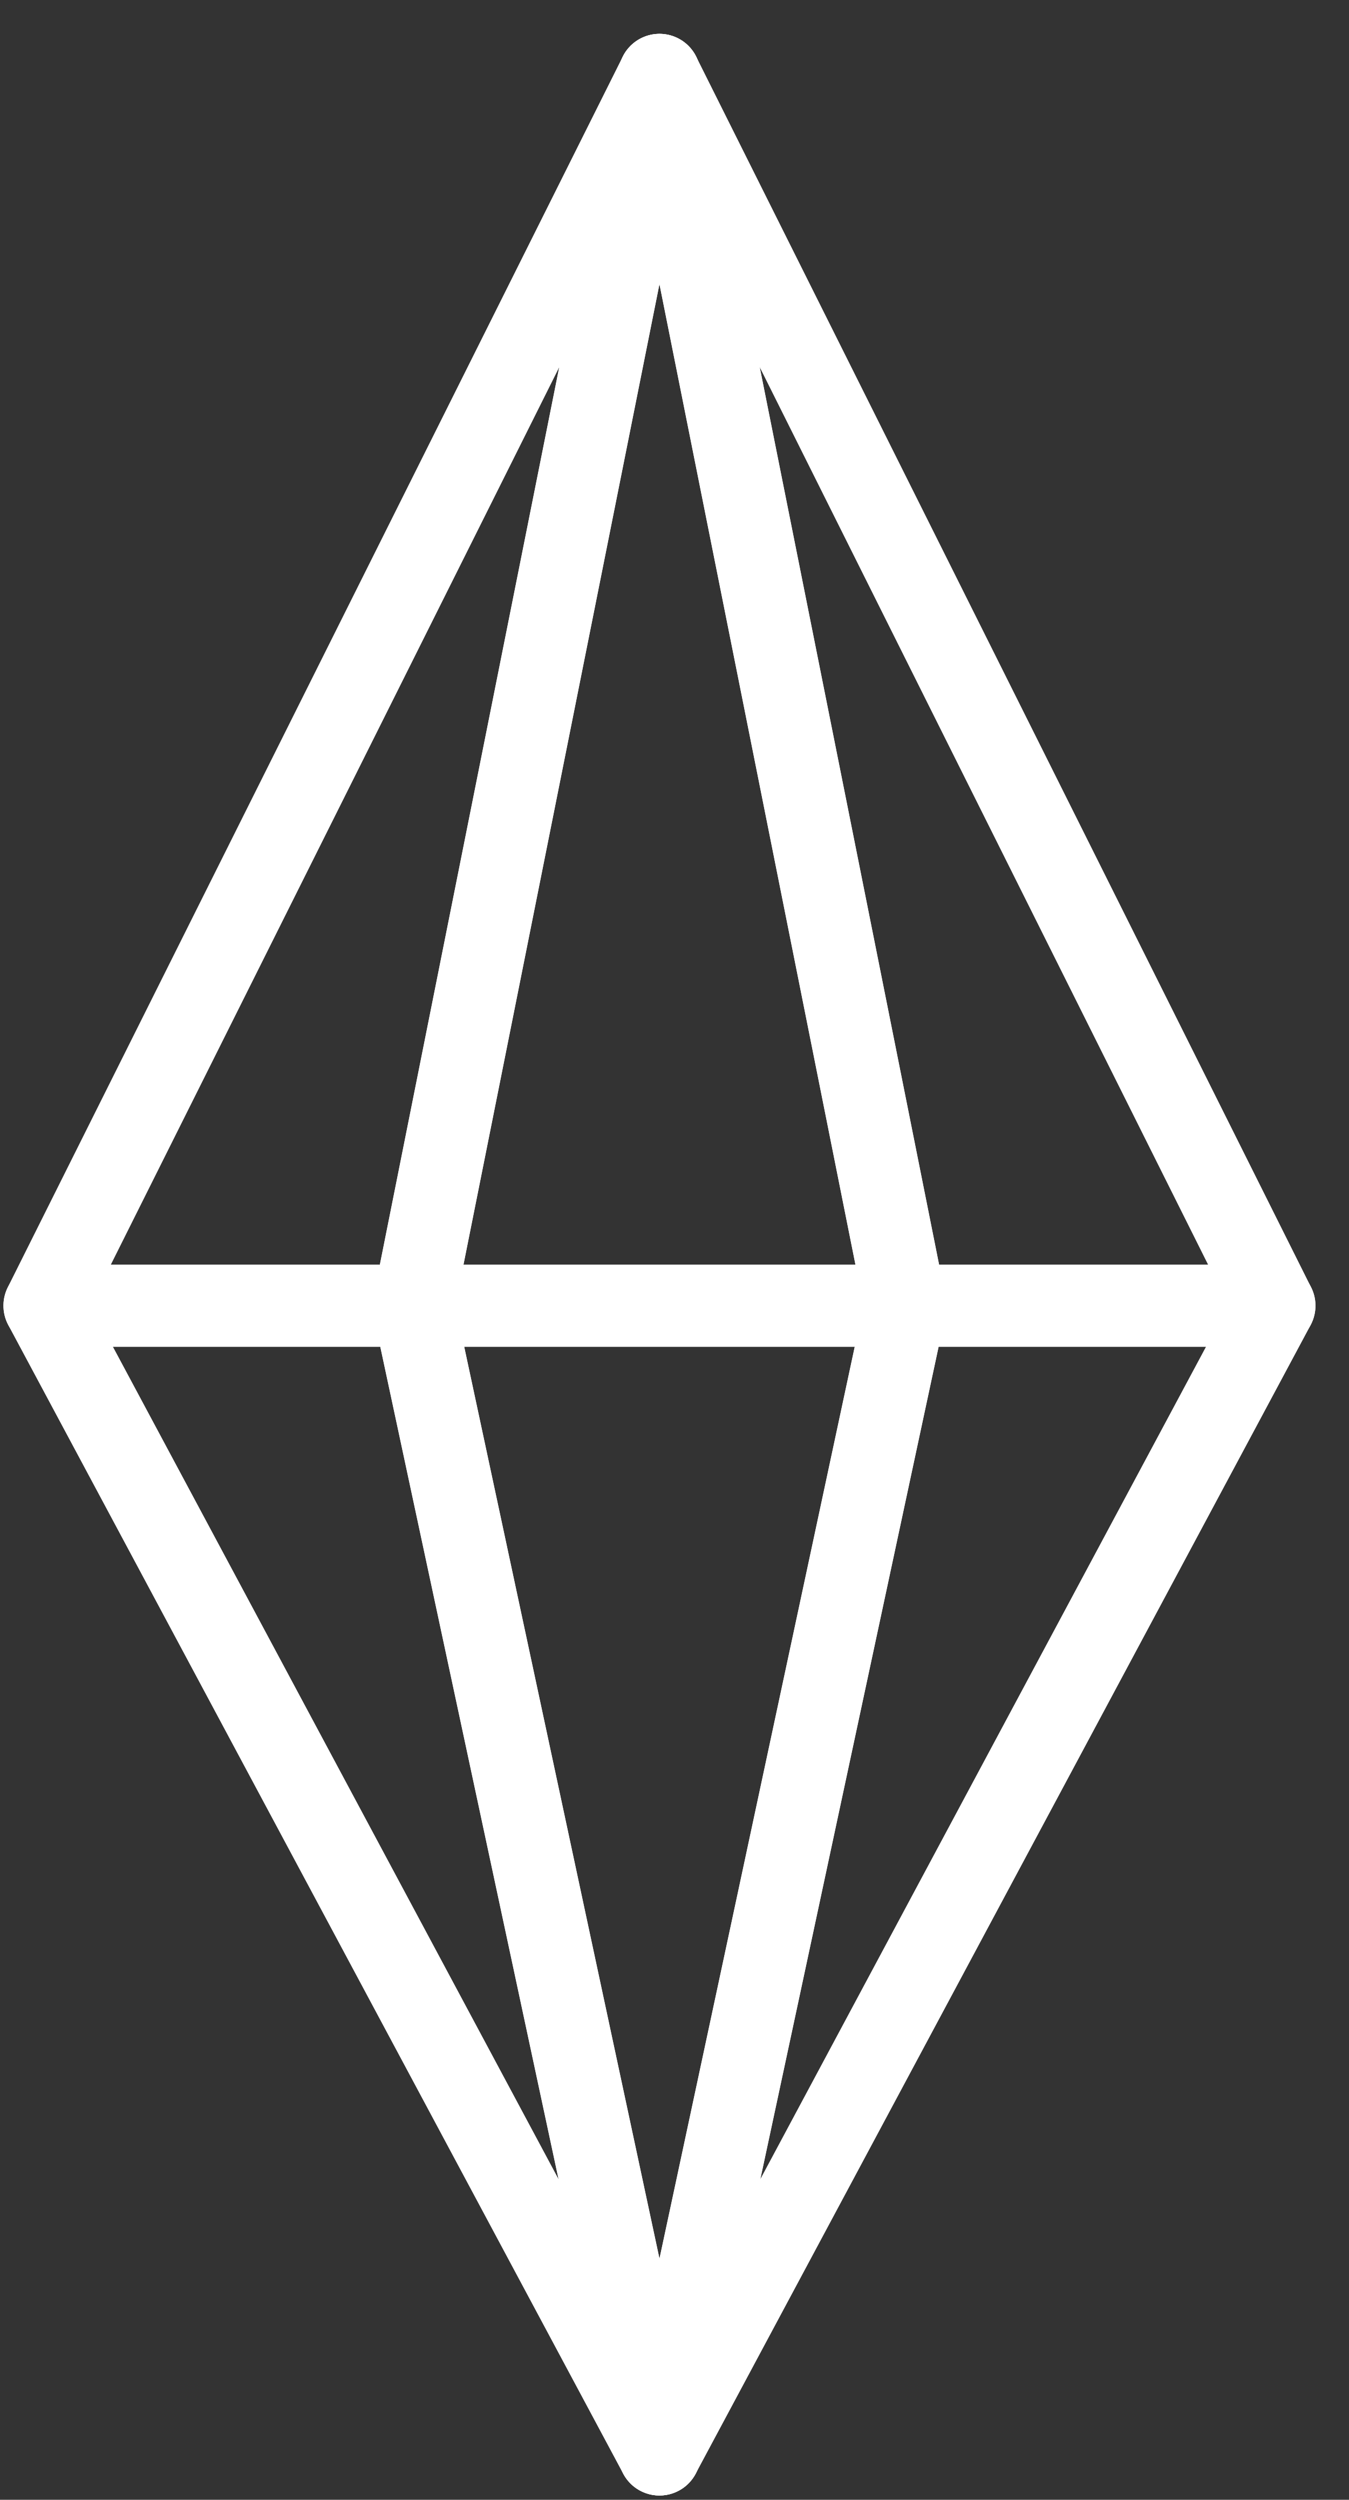
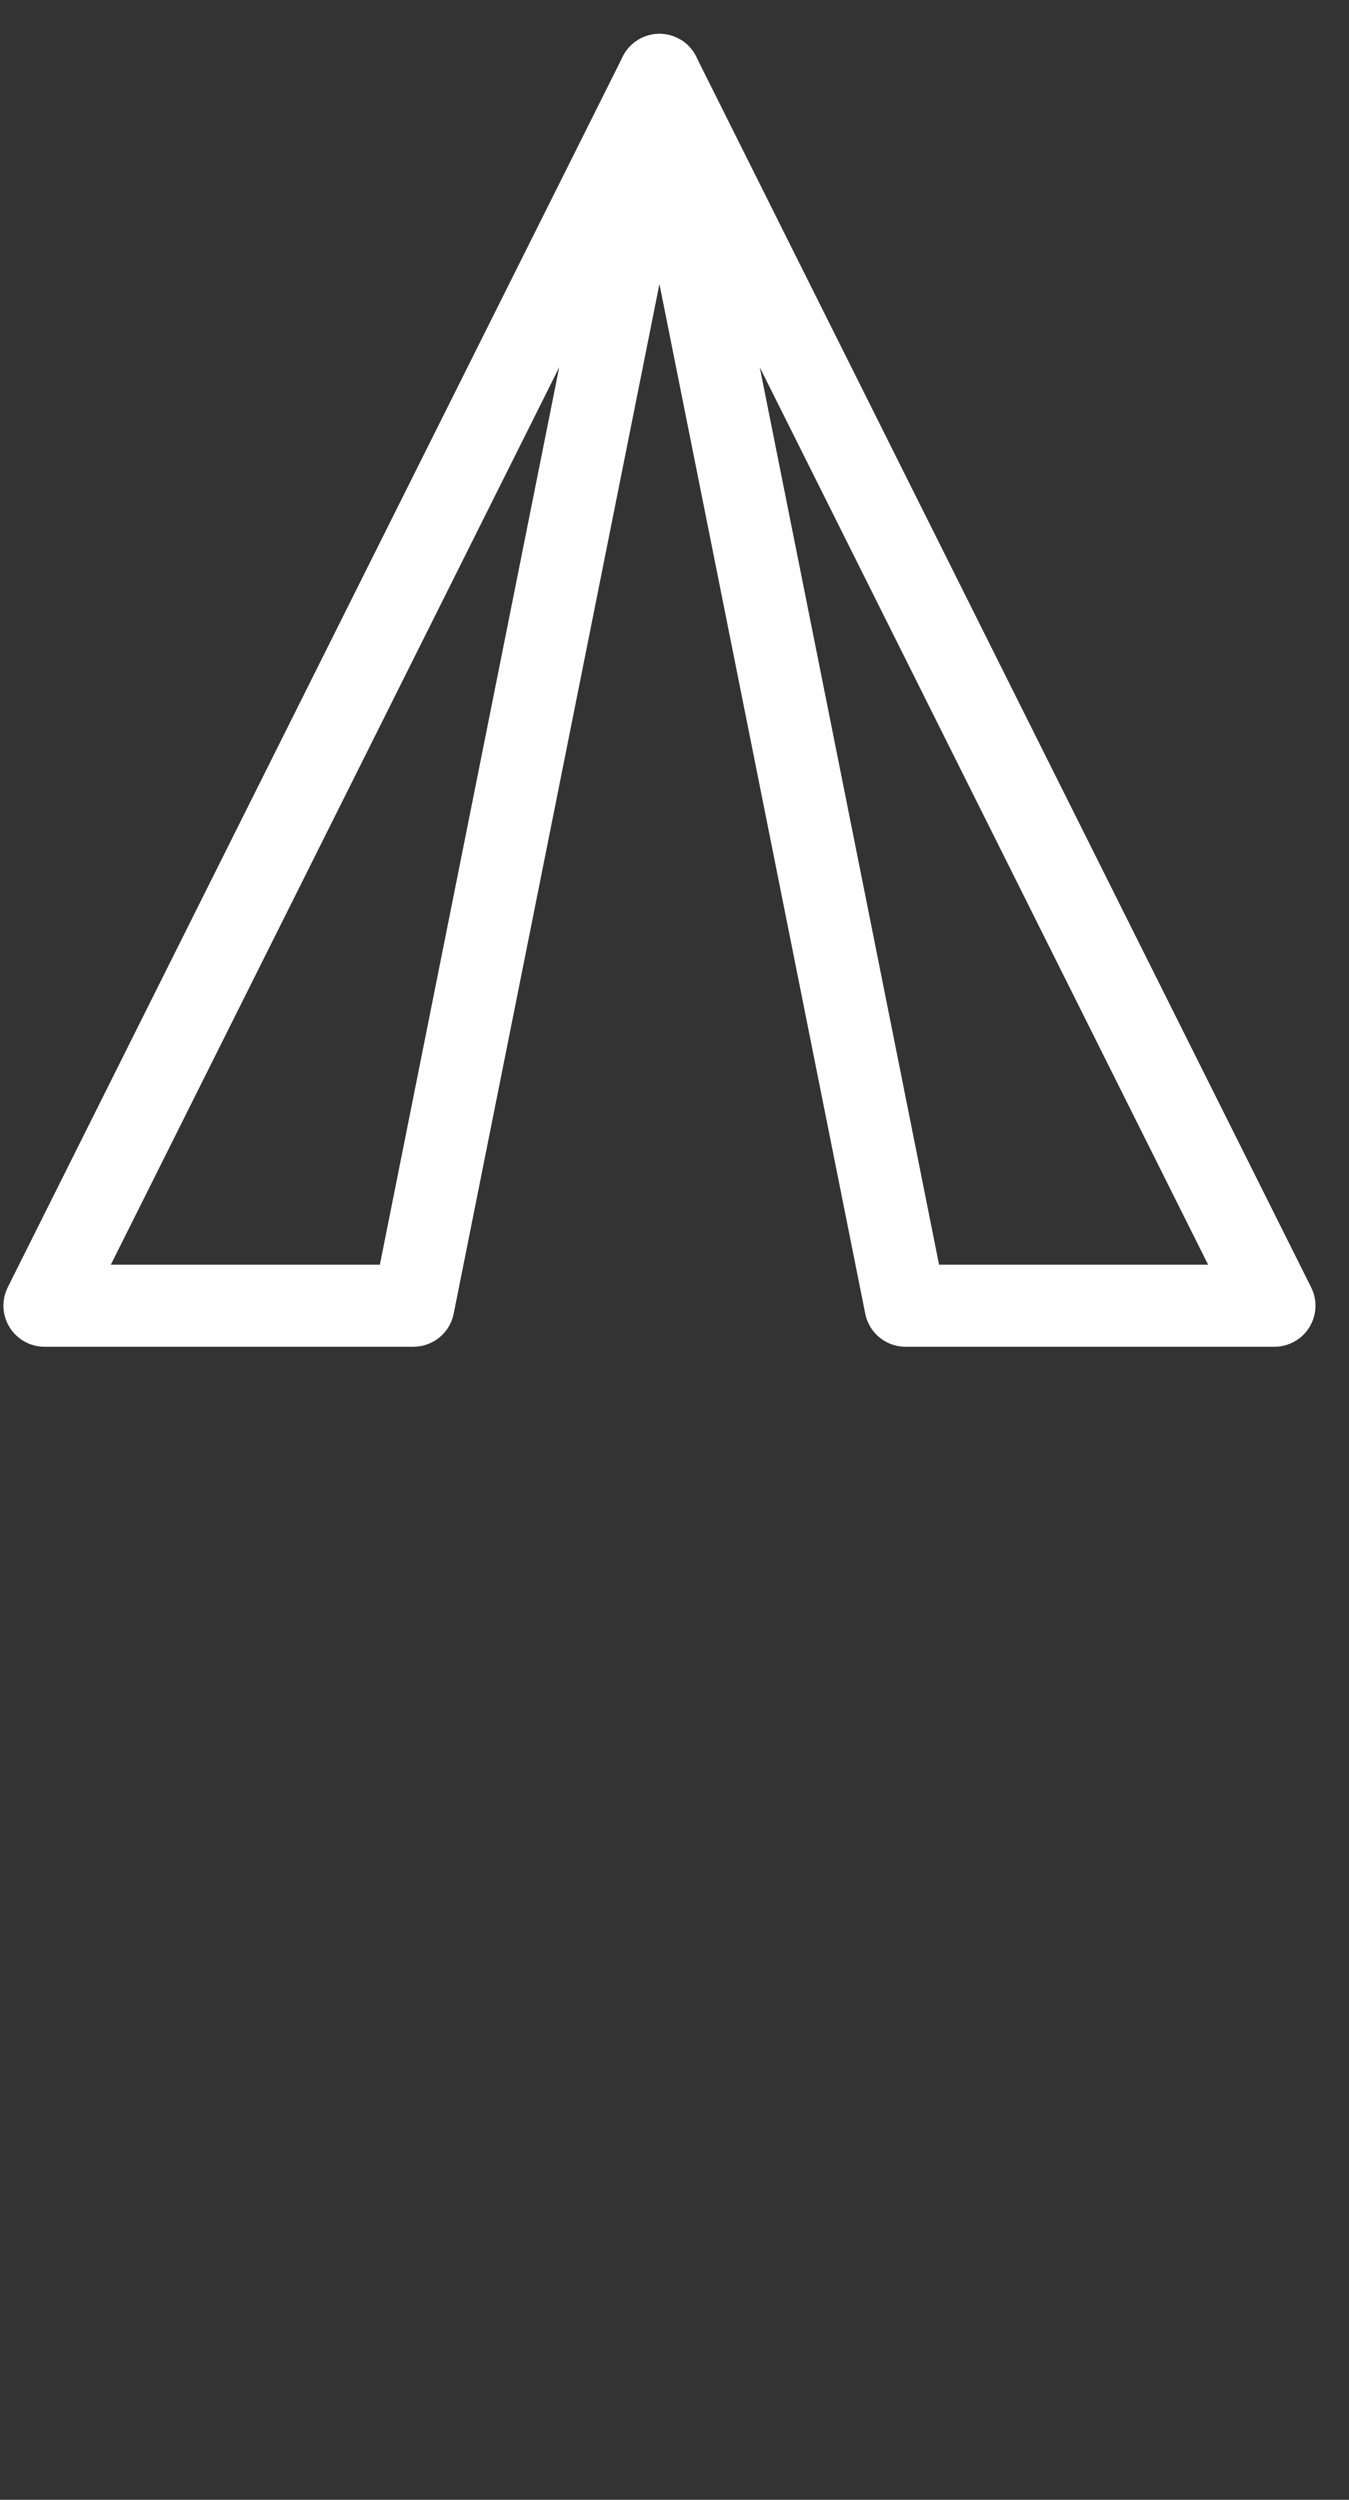
<svg xmlns="http://www.w3.org/2000/svg" width="27px" height="50px" viewBox="0 0 27 50" version="1.1">
  <rect x="0" y="0" width="27" height="50" fill="#333333" stroke="none" />
  <title>Group</title>
  <desc>Created with Sketch.</desc>
  <defs />
  <g id="Pricing" stroke="none" stroke-width="1" fill="none" fill-rule="evenodd">
    <g id="Pricing-vs5" transform="translate(-366, -272)" fill-rule="nonzero" fill="#FFFFFF">
      <g id="Group" transform="translate(366.069, 272.645)">
        <g id="Shape">
          <path d="M18.726,24.651 L24.111,24.651 L15.137,6.7 L18.726,24.651 Z M25.44,26.292 L18.054,26.292 C17.663,26.292 17.326,26.016 17.249,25.632 L12.325,1.013 C12.245,0.61 12.475,0.21 12.864,0.076 C13.249,-0.056 13.68,0.117 13.864,0.486 L26.173,25.104 C26.301,25.359 26.287,25.661 26.137,25.903 C25.988,26.144 25.724,26.292 25.44,26.292 L25.44,26.292 Z" />
          <path d="M2.149,24.651 L7.534,24.651 L11.124,6.7 L2.149,24.651 Z M8.206,26.292 L0.821,26.292 C0.536,26.292 0.273,26.144 0.123,25.903 C-0.027,25.661 -0.041,25.359 0.086,25.104 L12.396,0.486 C12.58,0.117 13.011,-0.056 13.396,0.076 C13.786,0.21 14.016,0.61 13.934,1.013 L9.011,25.632 C8.934,26.016 8.597,26.292 8.206,26.292 L8.206,26.292 Z" />
-           <path d="M9.207,24.651 L17.053,24.651 L13.13,5.037 L9.207,24.651 Z M18.054,26.292 L8.206,26.292 C7.96,26.292 7.728,26.182 7.572,25.991 C7.416,25.801 7.353,25.552 7.402,25.31 L12.326,0.692 C12.403,0.308 12.739,0.032 13.13,0.032 C13.521,0.032 13.858,0.308 13.935,0.692 L18.859,25.31 C18.906,25.552 18.844,25.801 18.689,25.991 C18.532,26.182 18.3,26.292 18.054,26.292 L18.054,26.292 Z" />
-           <path d="M2.191,26.292 L11.11,42.941 L7.542,26.292 L2.191,26.292 Z M13.13,49.269 C12.835,49.269 12.553,49.109 12.406,48.836 L0.097,25.859 C-0.039,25.604 -0.032,25.297 0.117,25.049 C0.264,24.802 0.533,24.651 0.821,24.651 L8.206,24.651 C8.594,24.651 8.928,24.921 9.009,25.3 L13.933,48.277 C14.018,48.677 13.797,49.079 13.413,49.219 C13.32,49.253 13.224,49.269 13.13,49.269 L13.13,49.269 Z" />
-           <path d="M18.717,26.292 L15.149,42.941 L24.069,26.292 L18.717,26.292 Z M13.13,49.269 C13.035,49.269 12.94,49.253 12.847,49.219 C12.463,49.079 12.242,48.677 12.328,48.277 L17.252,25.3 C17.333,24.921 17.667,24.651 18.053,24.651 L25.439,24.651 C25.728,24.651 25.995,24.802 26.144,25.049 C26.292,25.297 26.299,25.604 26.163,25.859 L13.853,48.836 C13.707,49.109 13.425,49.269 13.13,49.269 L13.13,49.269 Z" />
-           <path d="M9.222,26.292 L13.13,44.533 L17.038,26.292 L9.222,26.292 Z M13.13,49.269 C12.743,49.269 12.409,48.998 12.328,48.62 L7.404,25.643 C7.352,25.401 7.412,25.148 7.568,24.955 C7.724,24.762 7.959,24.651 8.207,24.651 L18.054,24.651 C18.301,24.651 18.537,24.762 18.692,24.955 C18.848,25.148 18.908,25.401 18.856,25.643 L13.932,48.62 C13.852,48.998 13.517,49.269 13.13,49.269 L13.13,49.269 Z" />
        </g>
      </g>
    </g>
  </g>
</svg>